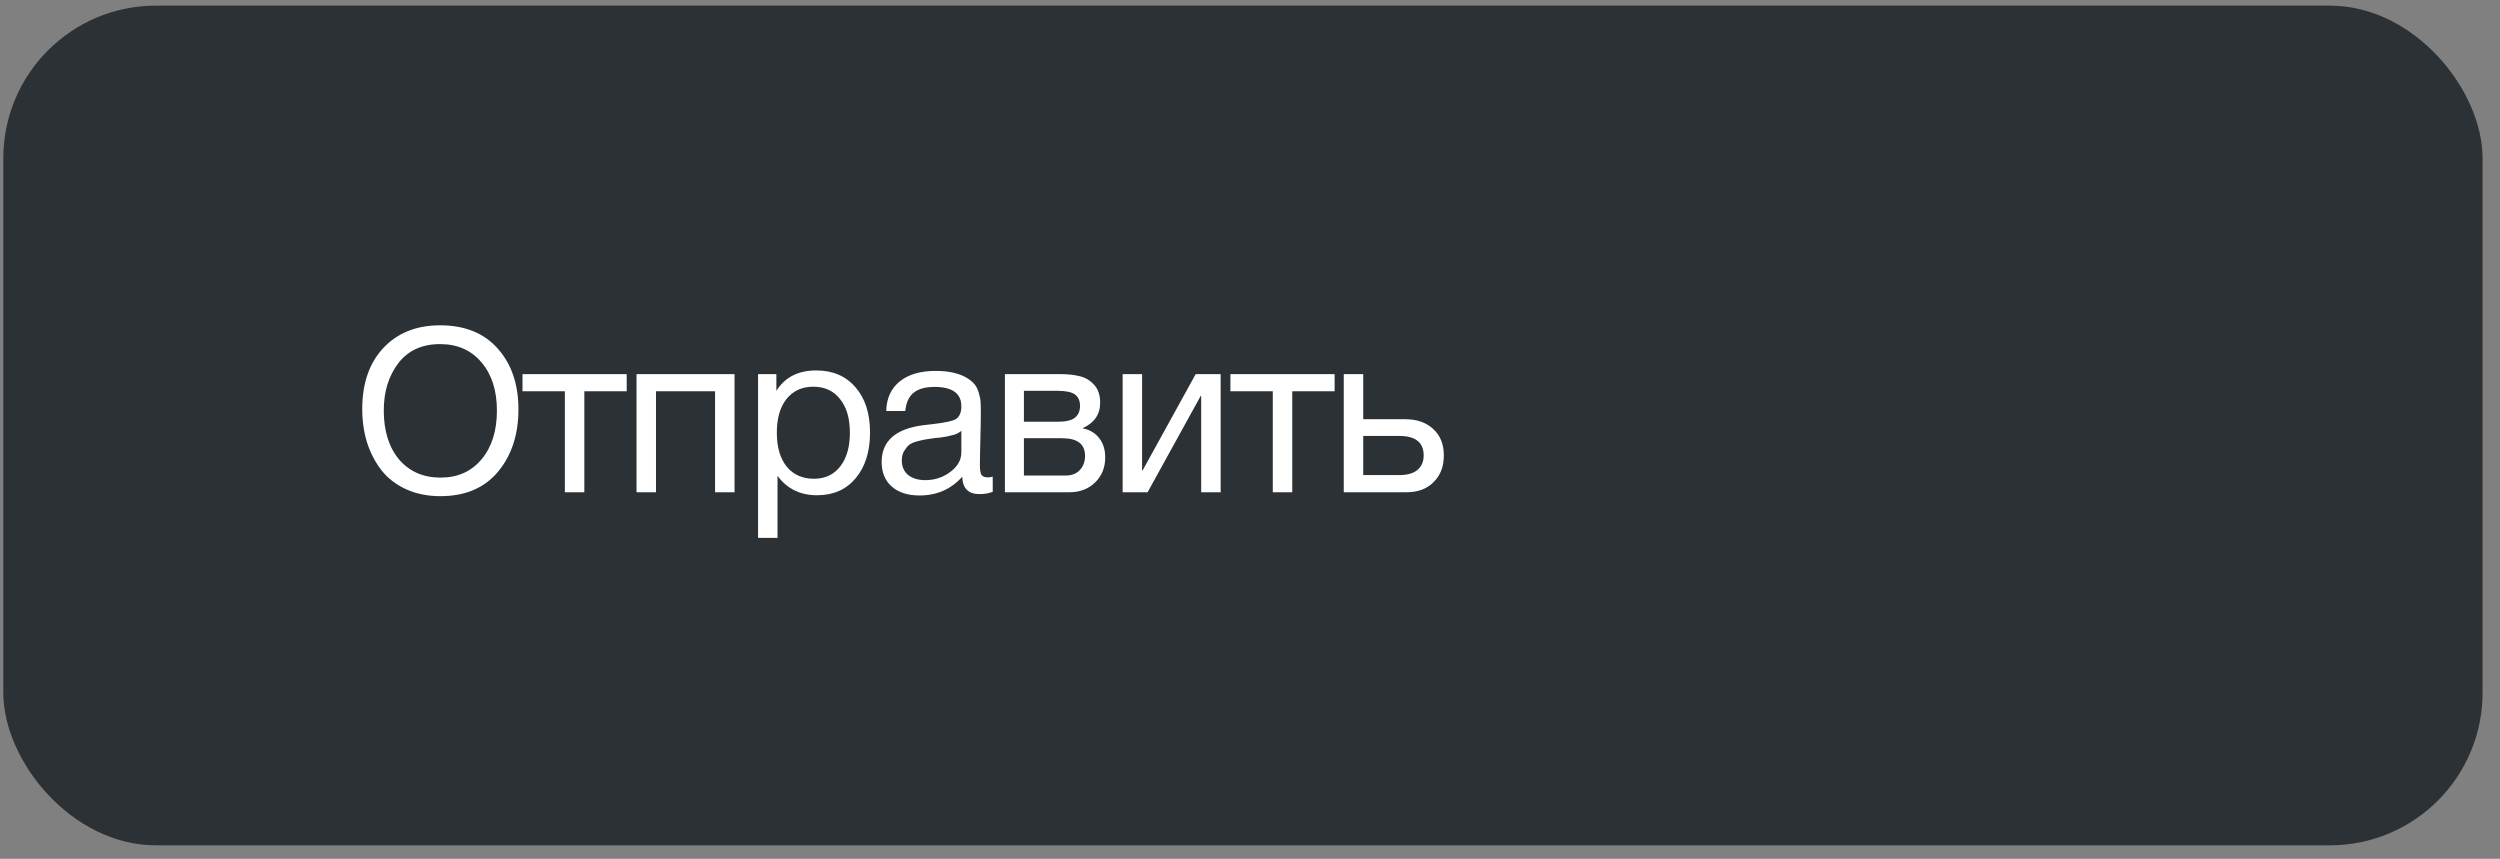
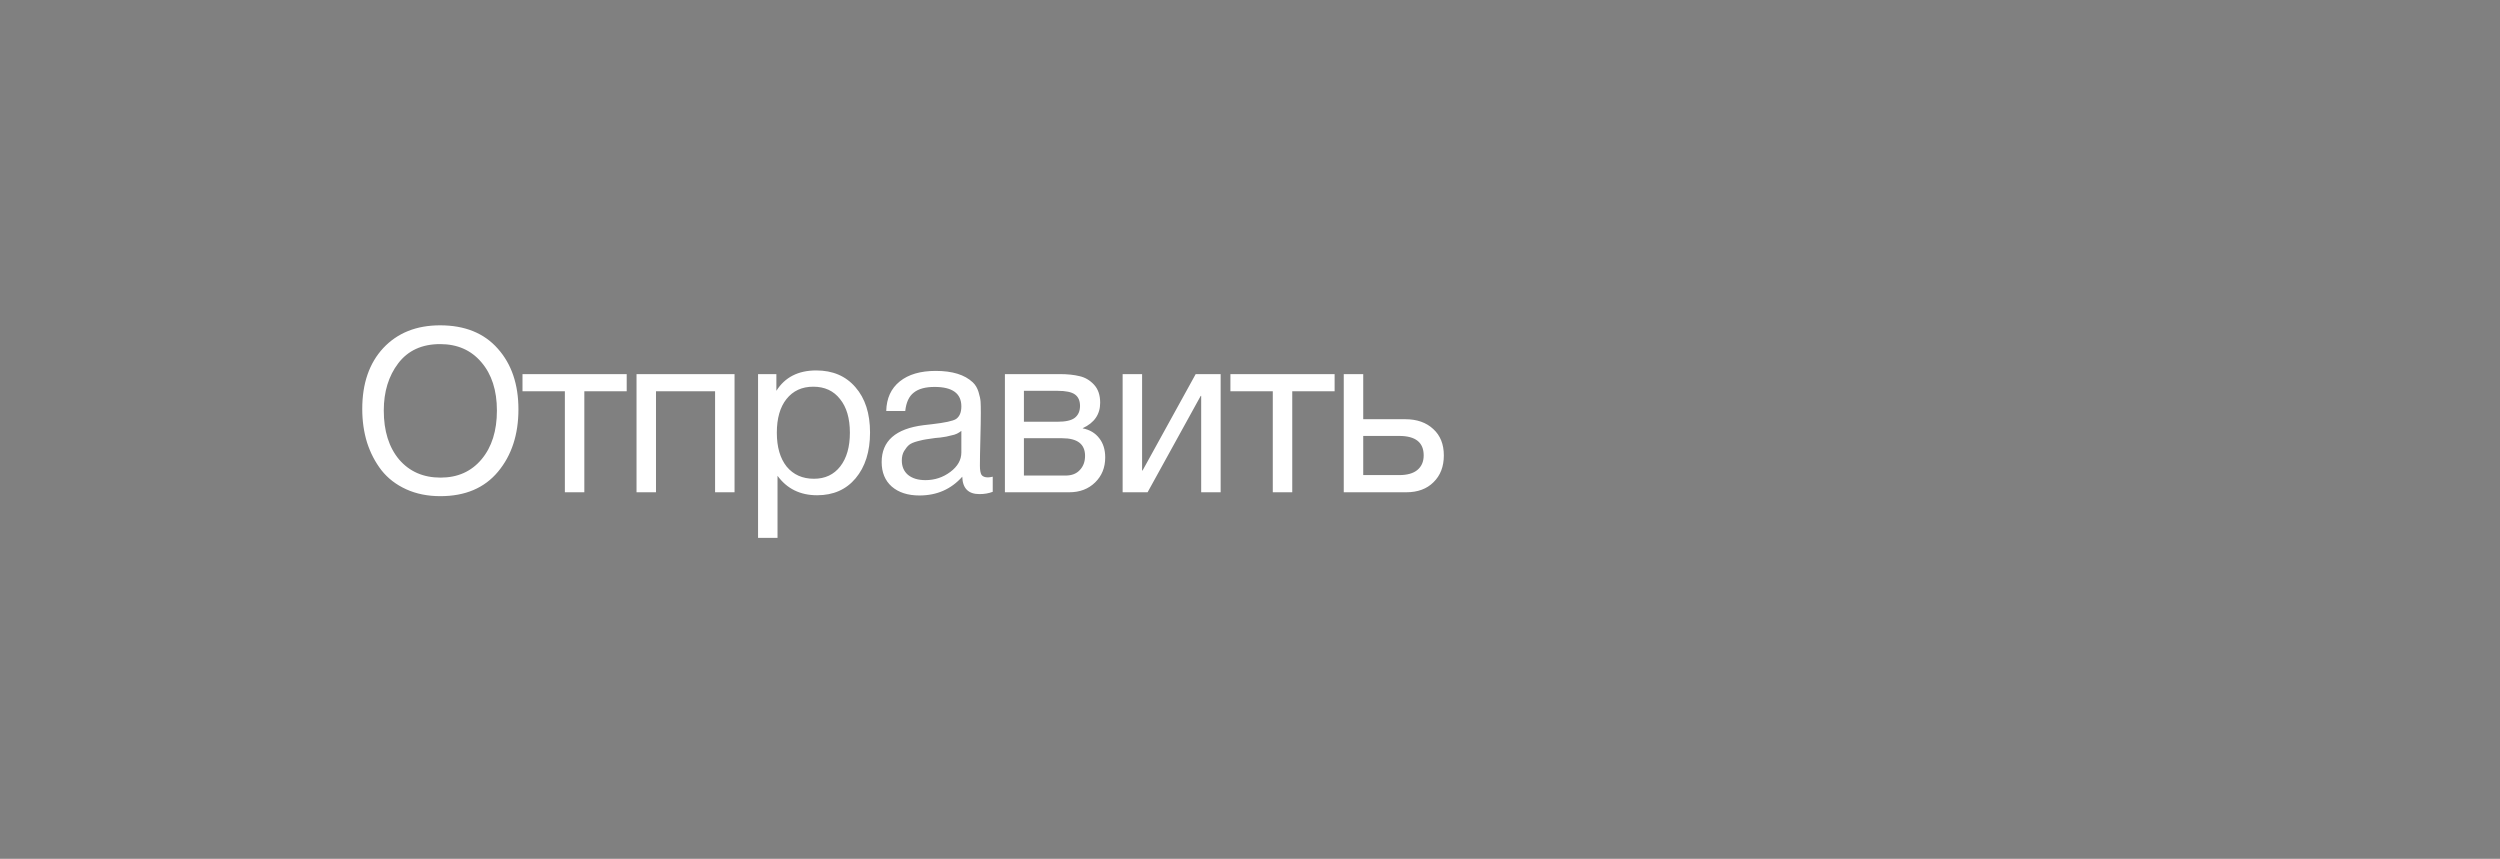
<svg xmlns="http://www.w3.org/2000/svg" width="131" height="45" viewBox="0 0 131 45" fill="none">
  <rect x="0" y="0" width="131" height="45" fill="#808080" stroke="none" />
-   <rect x="0.173" y="0.295" width="129.914" height="44" rx="8" fill="#2C3136" />
  <path d="M23.062 17.047C24.358 17.047 25.366 17.455 26.086 18.271C26.806 19.079 27.166 20.139 27.166 21.451C27.166 22.771 26.81 23.859 26.098 24.715C25.386 25.571 24.378 25.999 23.074 25.999C22.41 25.999 21.814 25.879 21.286 25.639C20.758 25.399 20.326 25.067 19.99 24.643C19.662 24.219 19.41 23.735 19.234 23.191C19.066 22.647 18.982 22.059 18.982 21.427C18.982 20.091 19.35 19.027 20.086 18.235C20.83 17.443 21.822 17.047 23.062 17.047ZM23.062 18.031C22.11 18.031 21.378 18.367 20.866 19.039C20.362 19.703 20.11 20.527 20.11 21.511C20.11 22.583 20.378 23.439 20.914 24.079C21.458 24.711 22.182 25.027 23.086 25.027C23.982 25.027 24.698 24.707 25.234 24.067C25.77 23.427 26.038 22.575 26.038 21.511C26.038 20.455 25.766 19.611 25.222 18.979C24.686 18.347 23.966 18.031 23.062 18.031ZM32.839 20.503H30.619V25.795H29.599V20.503H27.379V19.603H32.839V20.503ZM34.374 25.795H33.354V19.603H38.49V25.795H37.47V20.503H34.374V25.795ZM40.682 19.603V20.479C41.13 19.767 41.826 19.411 42.77 19.411C43.634 19.411 44.318 19.703 44.822 20.287C45.334 20.871 45.59 21.663 45.59 22.663C45.59 23.663 45.338 24.463 44.834 25.063C44.338 25.655 43.666 25.951 42.818 25.951C41.93 25.951 41.238 25.611 40.742 24.931V28.183H39.722V19.603H40.682ZM42.614 20.263C42.022 20.263 41.554 20.479 41.21 20.911C40.874 21.335 40.706 21.923 40.706 22.675C40.706 23.427 40.878 24.019 41.222 24.451C41.574 24.875 42.05 25.087 42.65 25.087C43.234 25.087 43.694 24.871 44.03 24.439C44.366 24.007 44.534 23.419 44.534 22.675C44.534 21.923 44.362 21.335 44.018 20.911C43.682 20.479 43.214 20.263 42.614 20.263ZM52.019 24.979V25.771C51.811 25.851 51.579 25.891 51.323 25.891C50.739 25.891 50.439 25.587 50.423 24.979C49.839 25.635 49.091 25.963 48.179 25.963C47.571 25.963 47.087 25.807 46.727 25.495C46.375 25.183 46.199 24.755 46.199 24.211C46.199 23.107 46.931 22.463 48.395 22.279C48.491 22.263 48.631 22.247 48.815 22.231C49.511 22.151 49.939 22.059 50.099 21.955C50.283 21.827 50.375 21.607 50.375 21.295C50.375 20.615 49.907 20.275 48.971 20.275C48.491 20.275 48.127 20.375 47.879 20.575C47.631 20.767 47.483 21.087 47.435 21.535H46.439C46.455 20.871 46.691 20.355 47.147 19.987C47.603 19.619 48.231 19.435 49.031 19.435C49.903 19.435 50.551 19.635 50.975 20.035C51.111 20.163 51.211 20.331 51.275 20.539C51.339 20.747 51.375 20.919 51.383 21.055C51.391 21.183 51.395 21.379 51.395 21.643C51.395 21.947 51.387 22.407 51.371 23.023C51.355 23.639 51.347 24.099 51.347 24.403C51.347 24.627 51.375 24.787 51.431 24.883C51.495 24.971 51.607 25.015 51.767 25.015C51.831 25.015 51.915 25.003 52.019 24.979ZM50.375 22.579C50.303 22.635 50.227 22.683 50.147 22.723C50.067 22.763 49.963 22.795 49.835 22.819C49.715 22.843 49.631 22.863 49.583 22.879C49.543 22.887 49.439 22.903 49.271 22.927C49.103 22.943 49.015 22.951 49.007 22.951C48.759 22.983 48.595 23.007 48.515 23.023C48.443 23.031 48.299 23.063 48.083 23.119C47.875 23.175 47.727 23.239 47.639 23.311C47.551 23.383 47.463 23.491 47.375 23.635C47.295 23.771 47.255 23.935 47.255 24.127C47.255 24.447 47.363 24.699 47.579 24.883C47.803 25.067 48.107 25.159 48.491 25.159C48.979 25.159 49.415 25.015 49.799 24.727C50.183 24.439 50.375 24.099 50.375 23.707V22.579ZM52.657 25.795V19.603H55.525C55.933 19.603 56.281 19.639 56.569 19.711C56.857 19.775 57.109 19.923 57.325 20.155C57.541 20.387 57.649 20.703 57.649 21.103C57.649 21.711 57.345 22.155 56.737 22.435V22.447C57.105 22.519 57.393 22.691 57.601 22.963C57.809 23.227 57.913 23.563 57.913 23.971C57.913 24.499 57.737 24.935 57.385 25.279C57.033 25.623 56.581 25.795 56.029 25.795H52.657ZM55.417 22.099C55.841 22.099 56.141 22.031 56.317 21.895C56.501 21.751 56.593 21.543 56.593 21.271C56.593 20.999 56.505 20.799 56.329 20.671C56.153 20.543 55.849 20.479 55.417 20.479H53.653V22.099H55.417ZM53.653 22.963V24.919H55.837C56.157 24.919 56.405 24.823 56.581 24.631C56.765 24.439 56.857 24.191 56.857 23.887C56.857 23.271 56.457 22.963 55.657 22.963H53.653ZM60.134 25.795H58.826V19.603H59.846V24.655H59.87L62.654 19.603H63.962V25.795H62.942V20.743H62.918L60.134 25.795ZM69.934 20.503H67.714V25.795H66.694V20.503H64.474V19.603H69.934V20.503ZM75.105 22.483C75.473 22.819 75.657 23.279 75.657 23.863C75.657 24.447 75.477 24.915 75.117 25.267C74.765 25.619 74.289 25.795 73.689 25.795H70.413V19.603H71.433V21.967H73.641C74.249 21.967 74.737 22.139 75.105 22.483ZM73.317 22.843H71.433V24.895H73.317C73.733 24.895 74.049 24.807 74.265 24.631C74.489 24.447 74.601 24.191 74.601 23.863C74.601 23.183 74.173 22.843 73.317 22.843Z" fill="white" />
</svg>